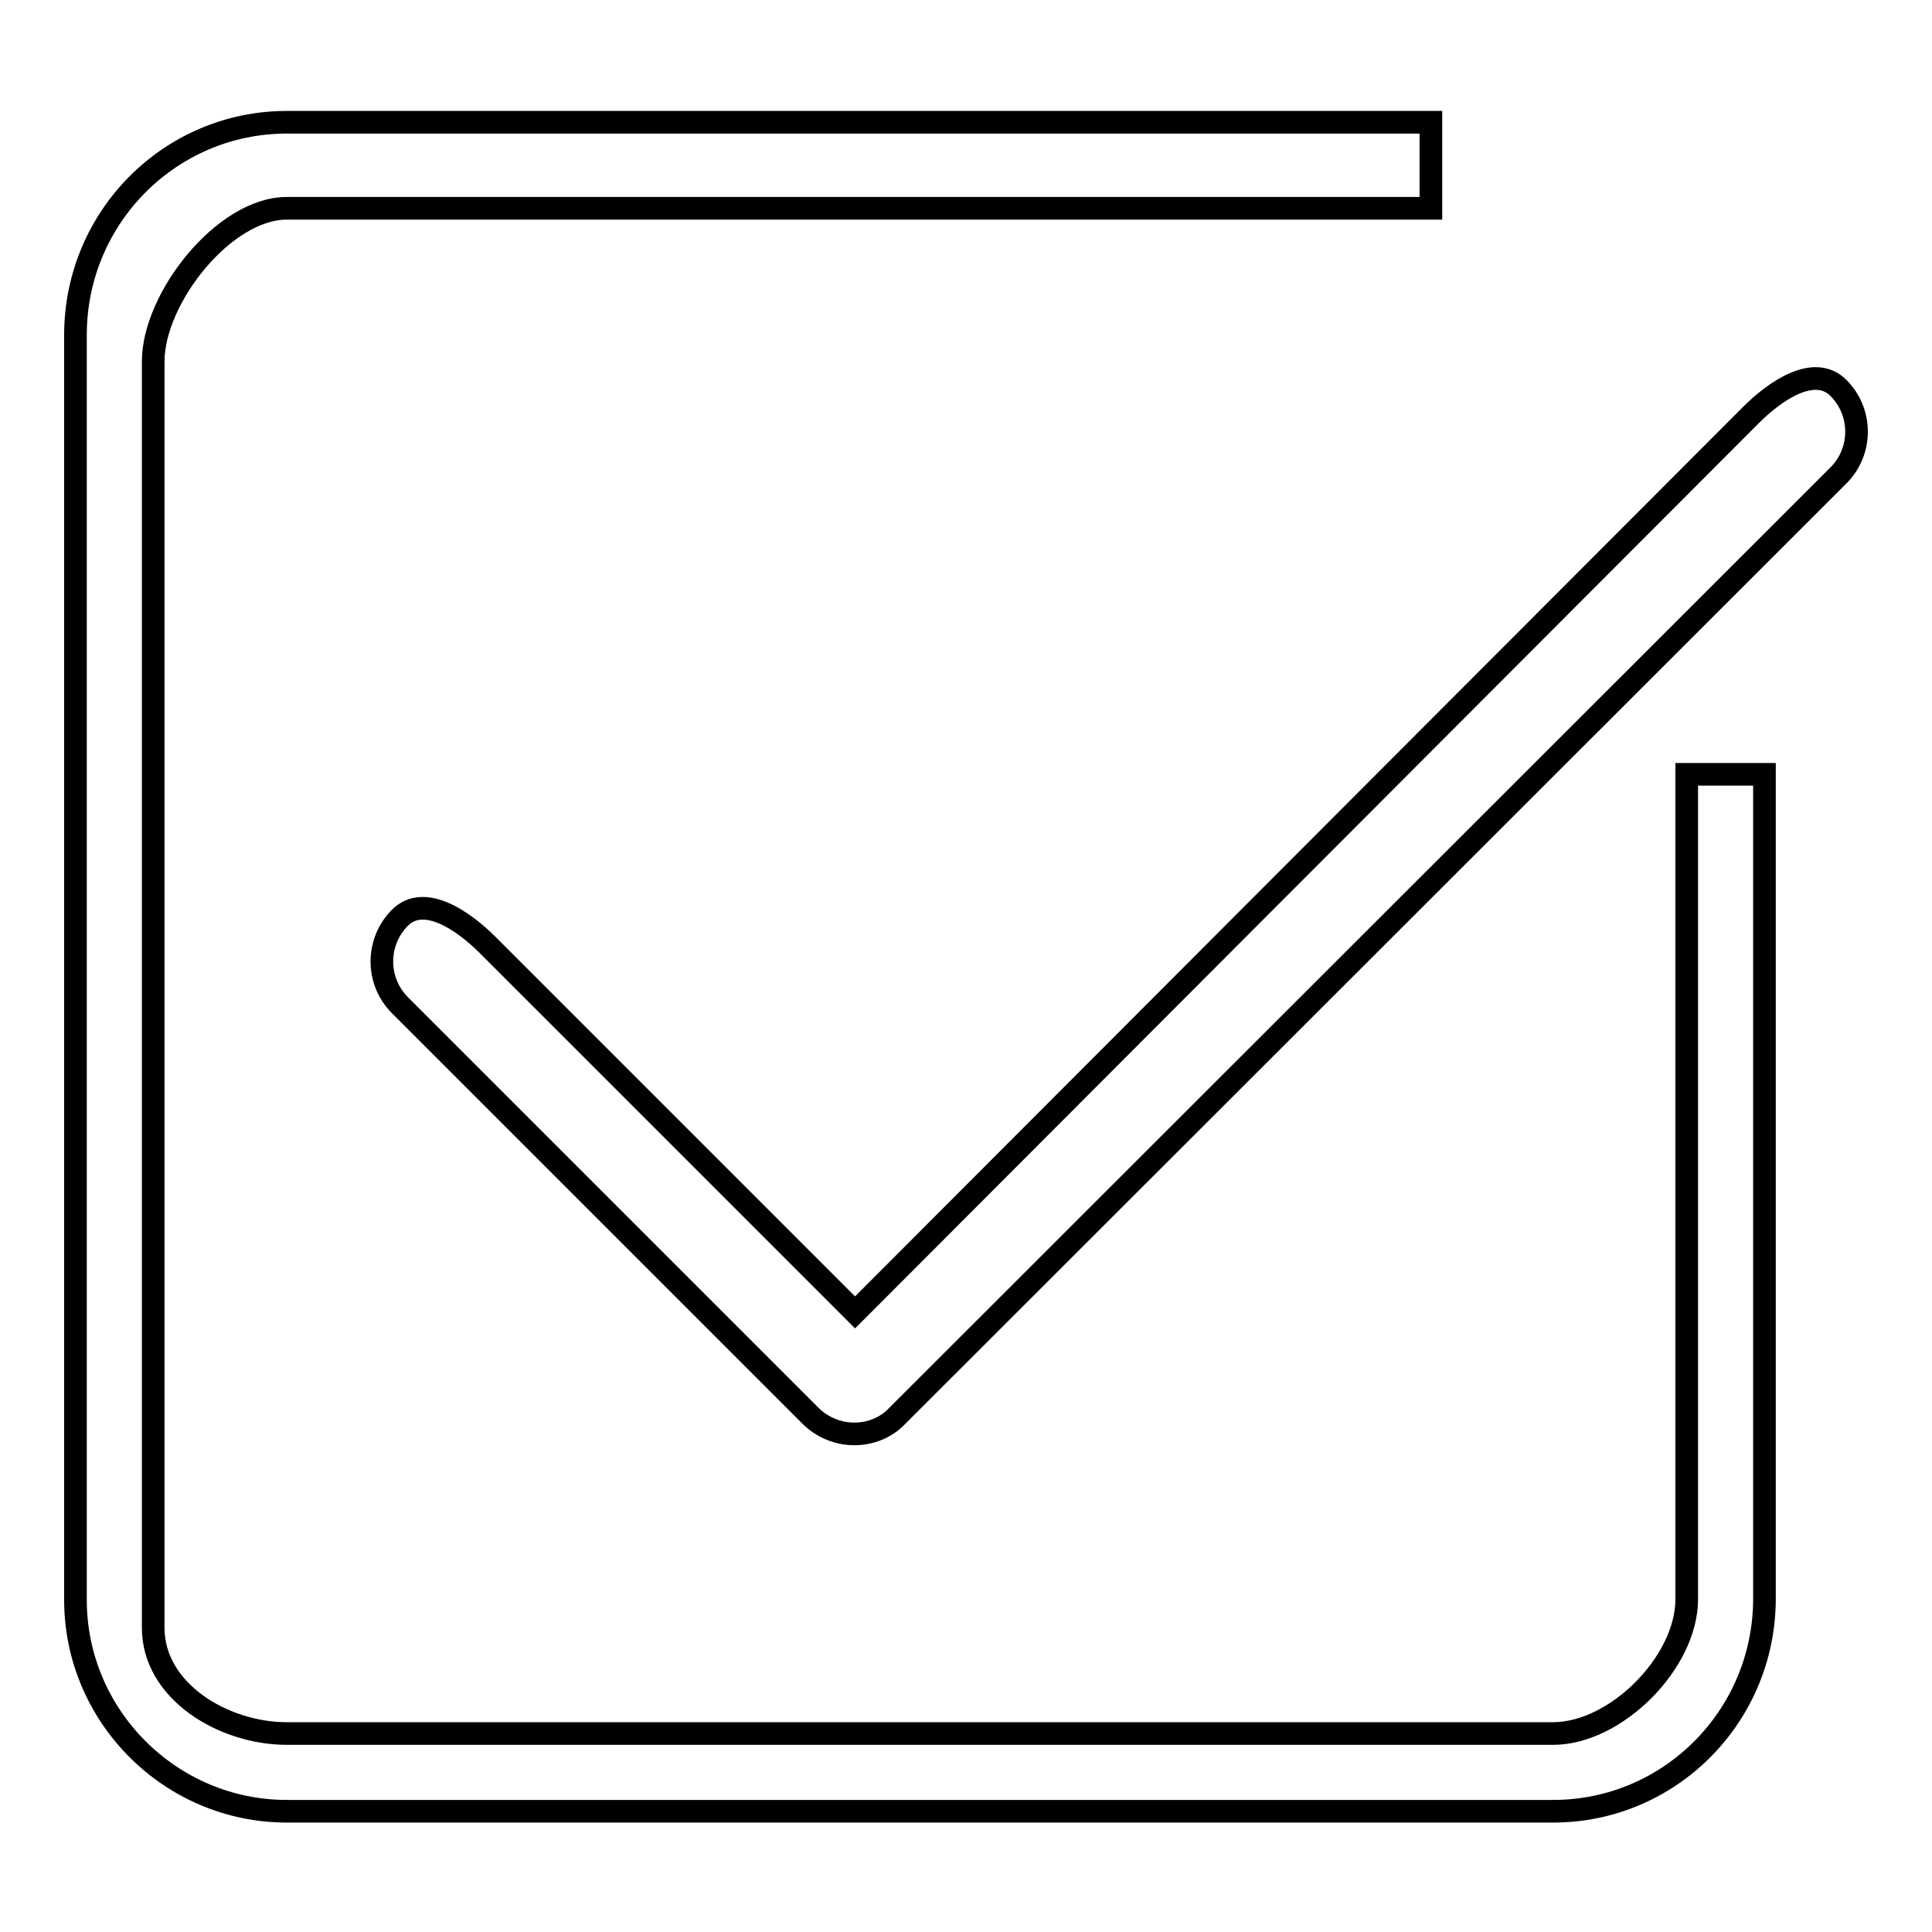
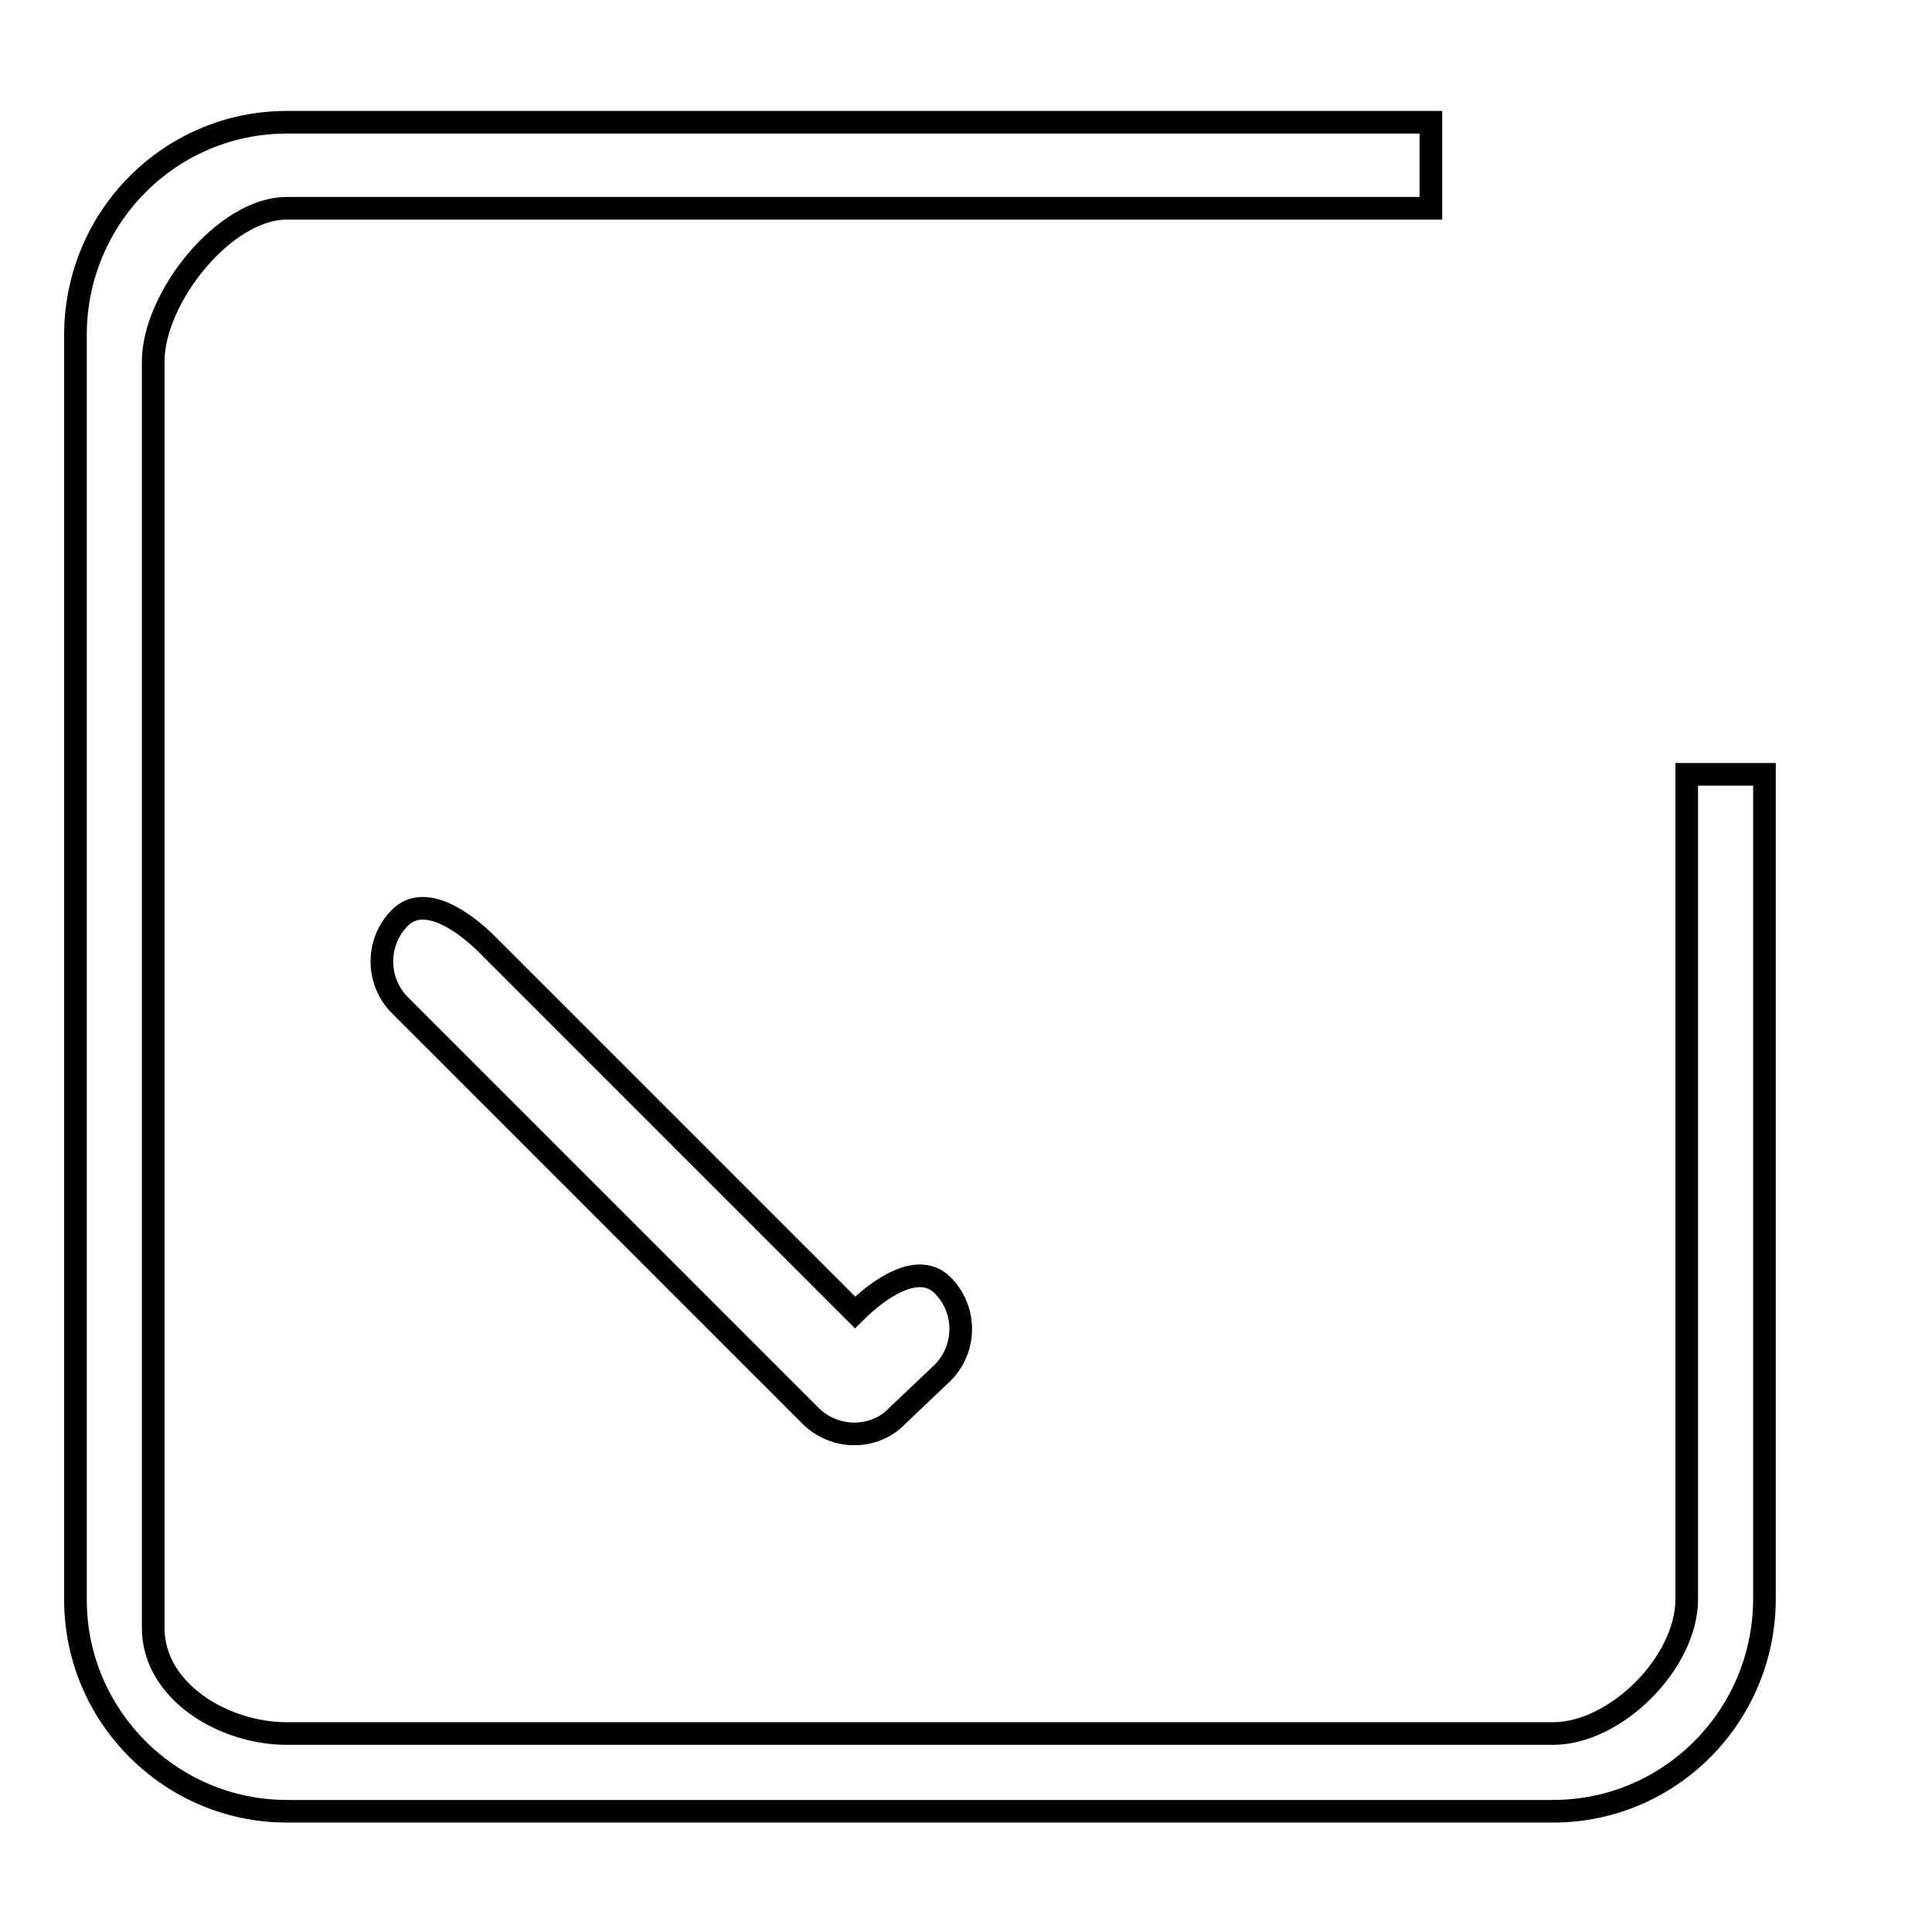
<svg xmlns="http://www.w3.org/2000/svg" version="1.1" x="0px" y="0px" viewBox="0 0 256 256" enable-background="new 0 0 256 256" xml:space="preserve">
  <g>
-     <path stroke-width="3" fill-opacity="0" stroke="#000000" d="M223.5,102.6v109.3c0,8.4-9.4,17.8-17.7,17.8H38c-8.4,0-17.7-5.6-17.7-14V47.9c0-8.4,9.4-20.3,17.7-20.3 h151.6V16.2H38c-15.4,0-27.9,12.5-28,28v167.8c0,15.4,12.6,28,28,28h167.8c15.4,0,27.9-12.5,28-28V102.6H223.5z M113.2,190 c-2.2,0-4.3-0.9-5.8-2.4l-54.4-54.4c-3.2-3.2-3.2-8.4,0-11.6c3.2-3.2,8.4,0.4,11.6,3.6l48.7,48.7L232,55c3.2-3.2,8.4-6.8,11.6-3.6 c3.2,3.2,3.2,8.4,0,11.6c0,0,0,0,0,0L118.9,187.6C117.4,189.2,115.3,190,113.2,190L113.2,190z" />
+     <path stroke-width="3" fill-opacity="0" stroke="#000000" d="M223.5,102.6v109.3c0,8.4-9.4,17.8-17.7,17.8H38c-8.4,0-17.7-5.6-17.7-14V47.9c0-8.4,9.4-20.3,17.7-20.3 h151.6V16.2H38c-15.4,0-27.9,12.5-28,28v167.8c0,15.4,12.6,28,28,28h167.8c15.4,0,27.9-12.5,28-28V102.6H223.5z M113.2,190 c-2.2,0-4.3-0.9-5.8-2.4l-54.4-54.4c-3.2-3.2-3.2-8.4,0-11.6c3.2-3.2,8.4,0.4,11.6,3.6l48.7,48.7c3.2-3.2,8.4-6.8,11.6-3.6 c3.2,3.2,3.2,8.4,0,11.6c0,0,0,0,0,0L118.9,187.6C117.4,189.2,115.3,190,113.2,190L113.2,190z" />
  </g>
</svg>